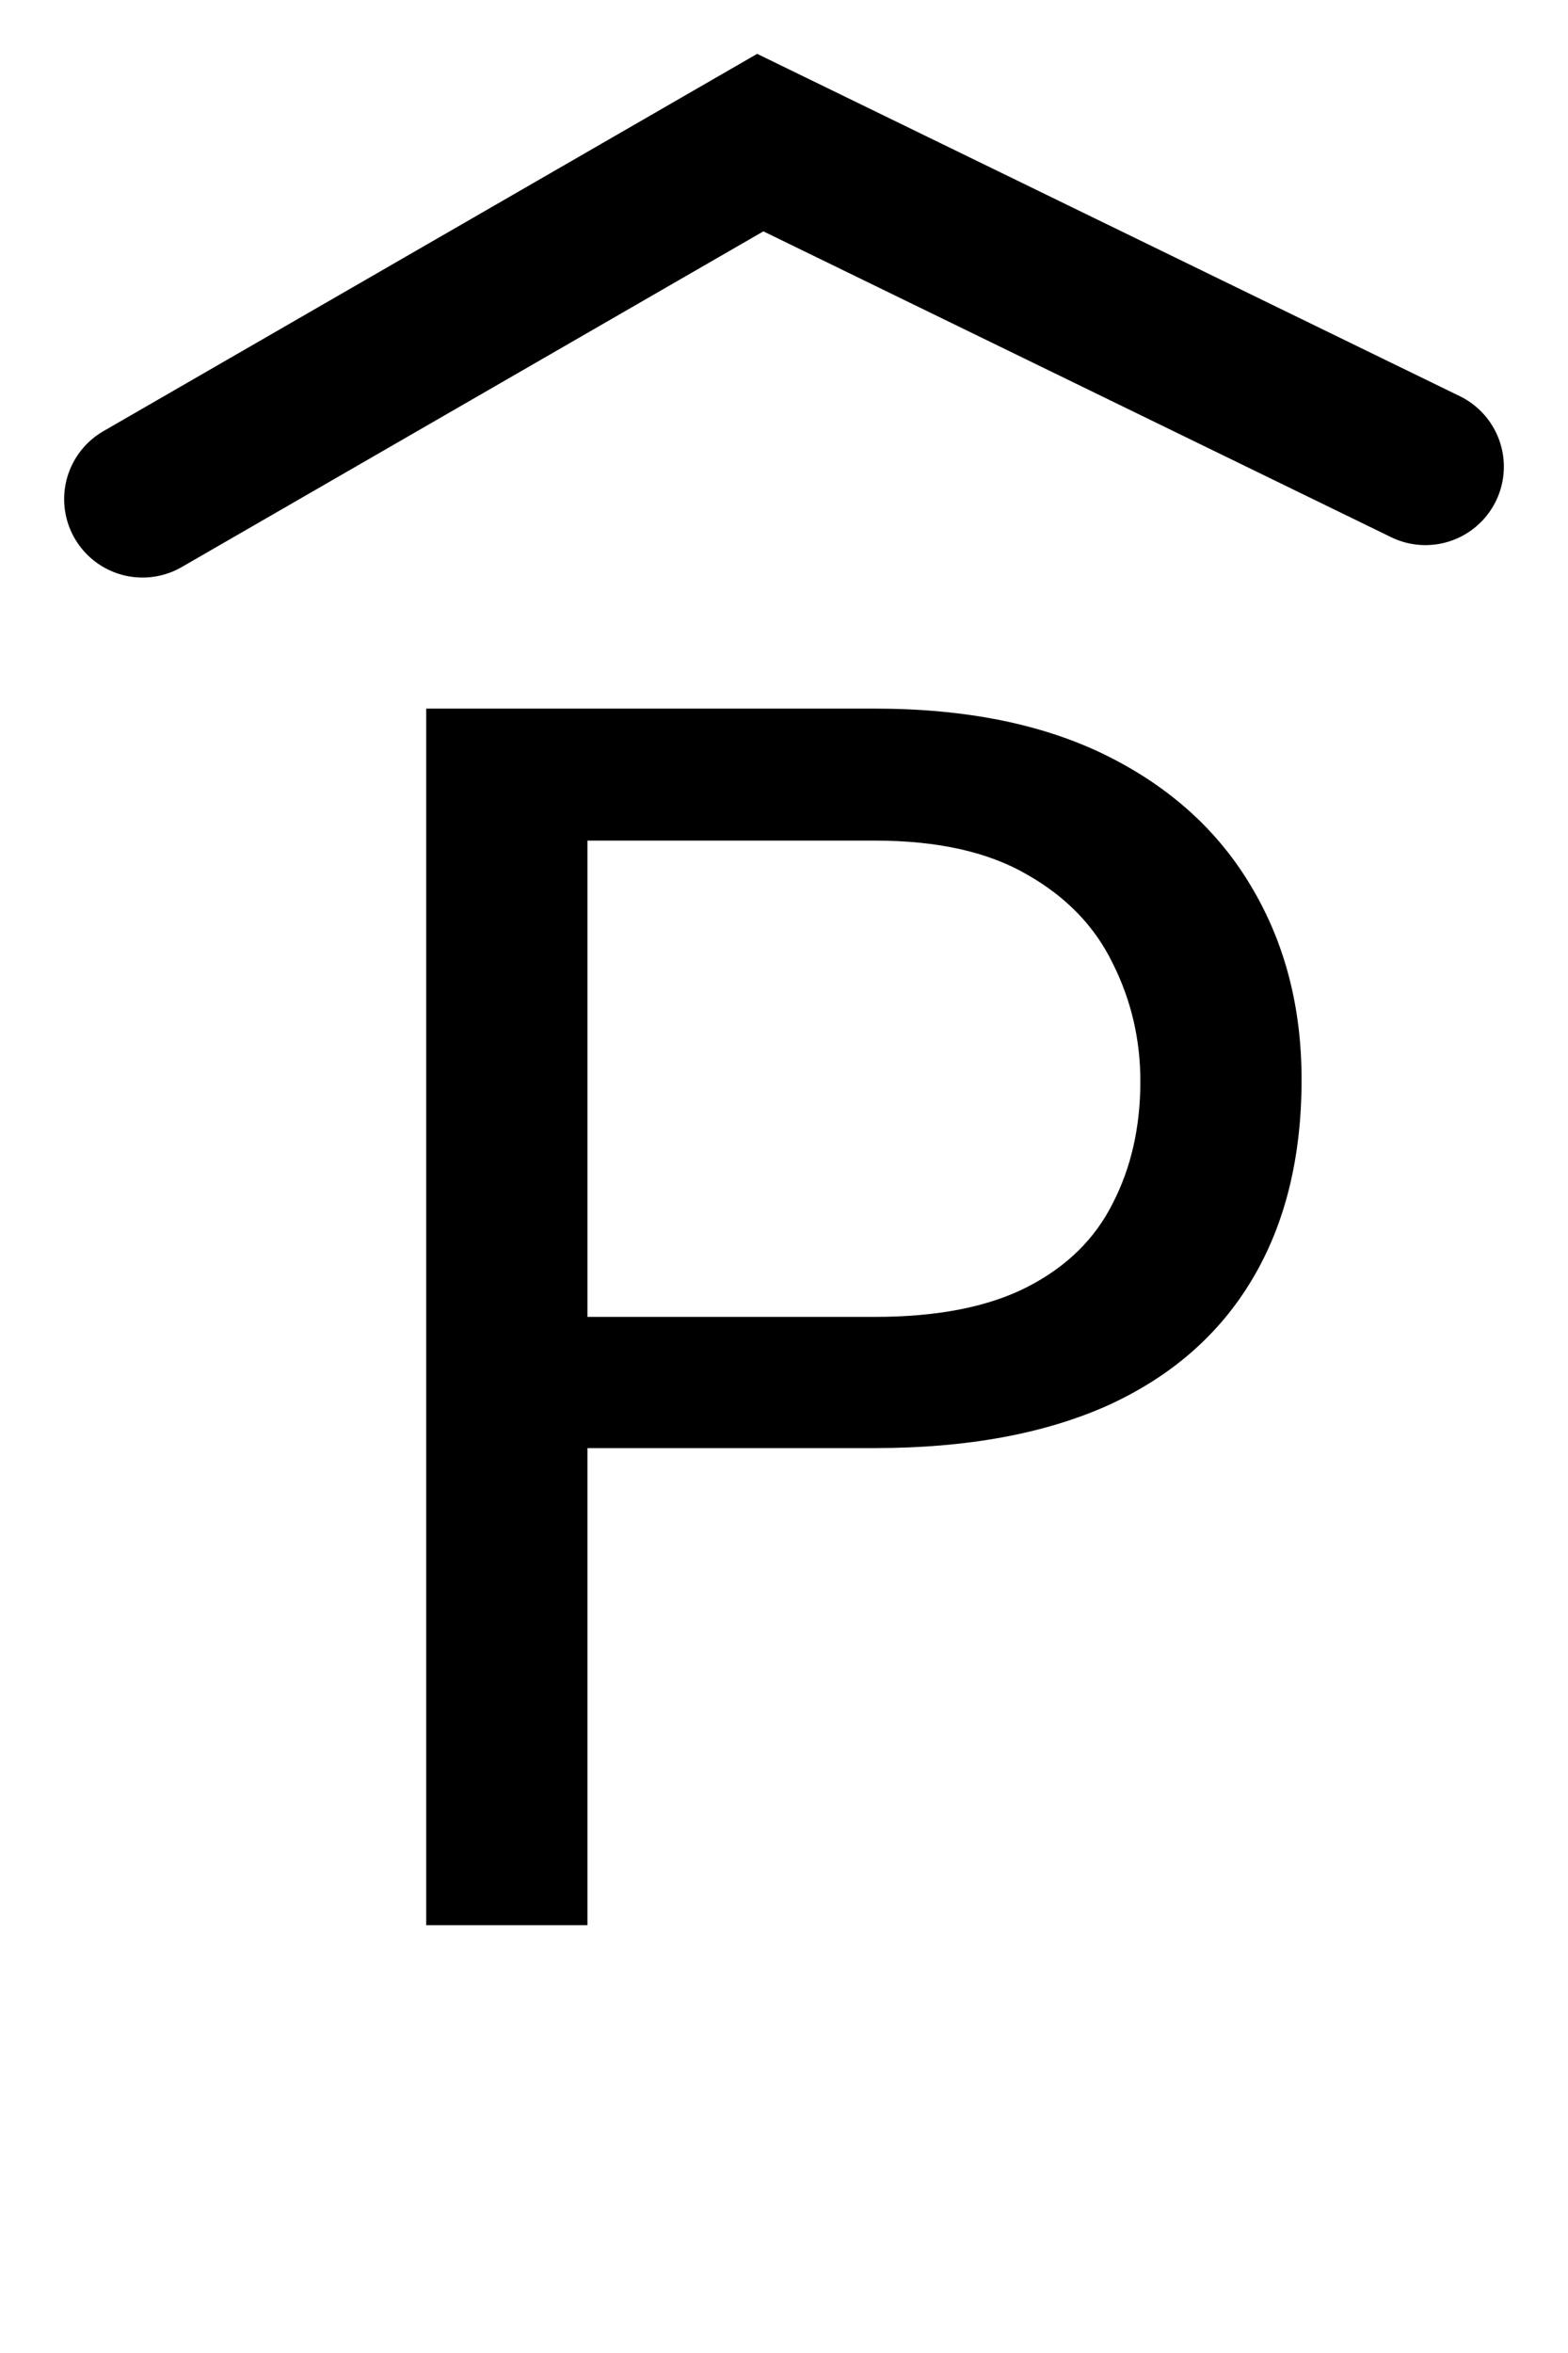
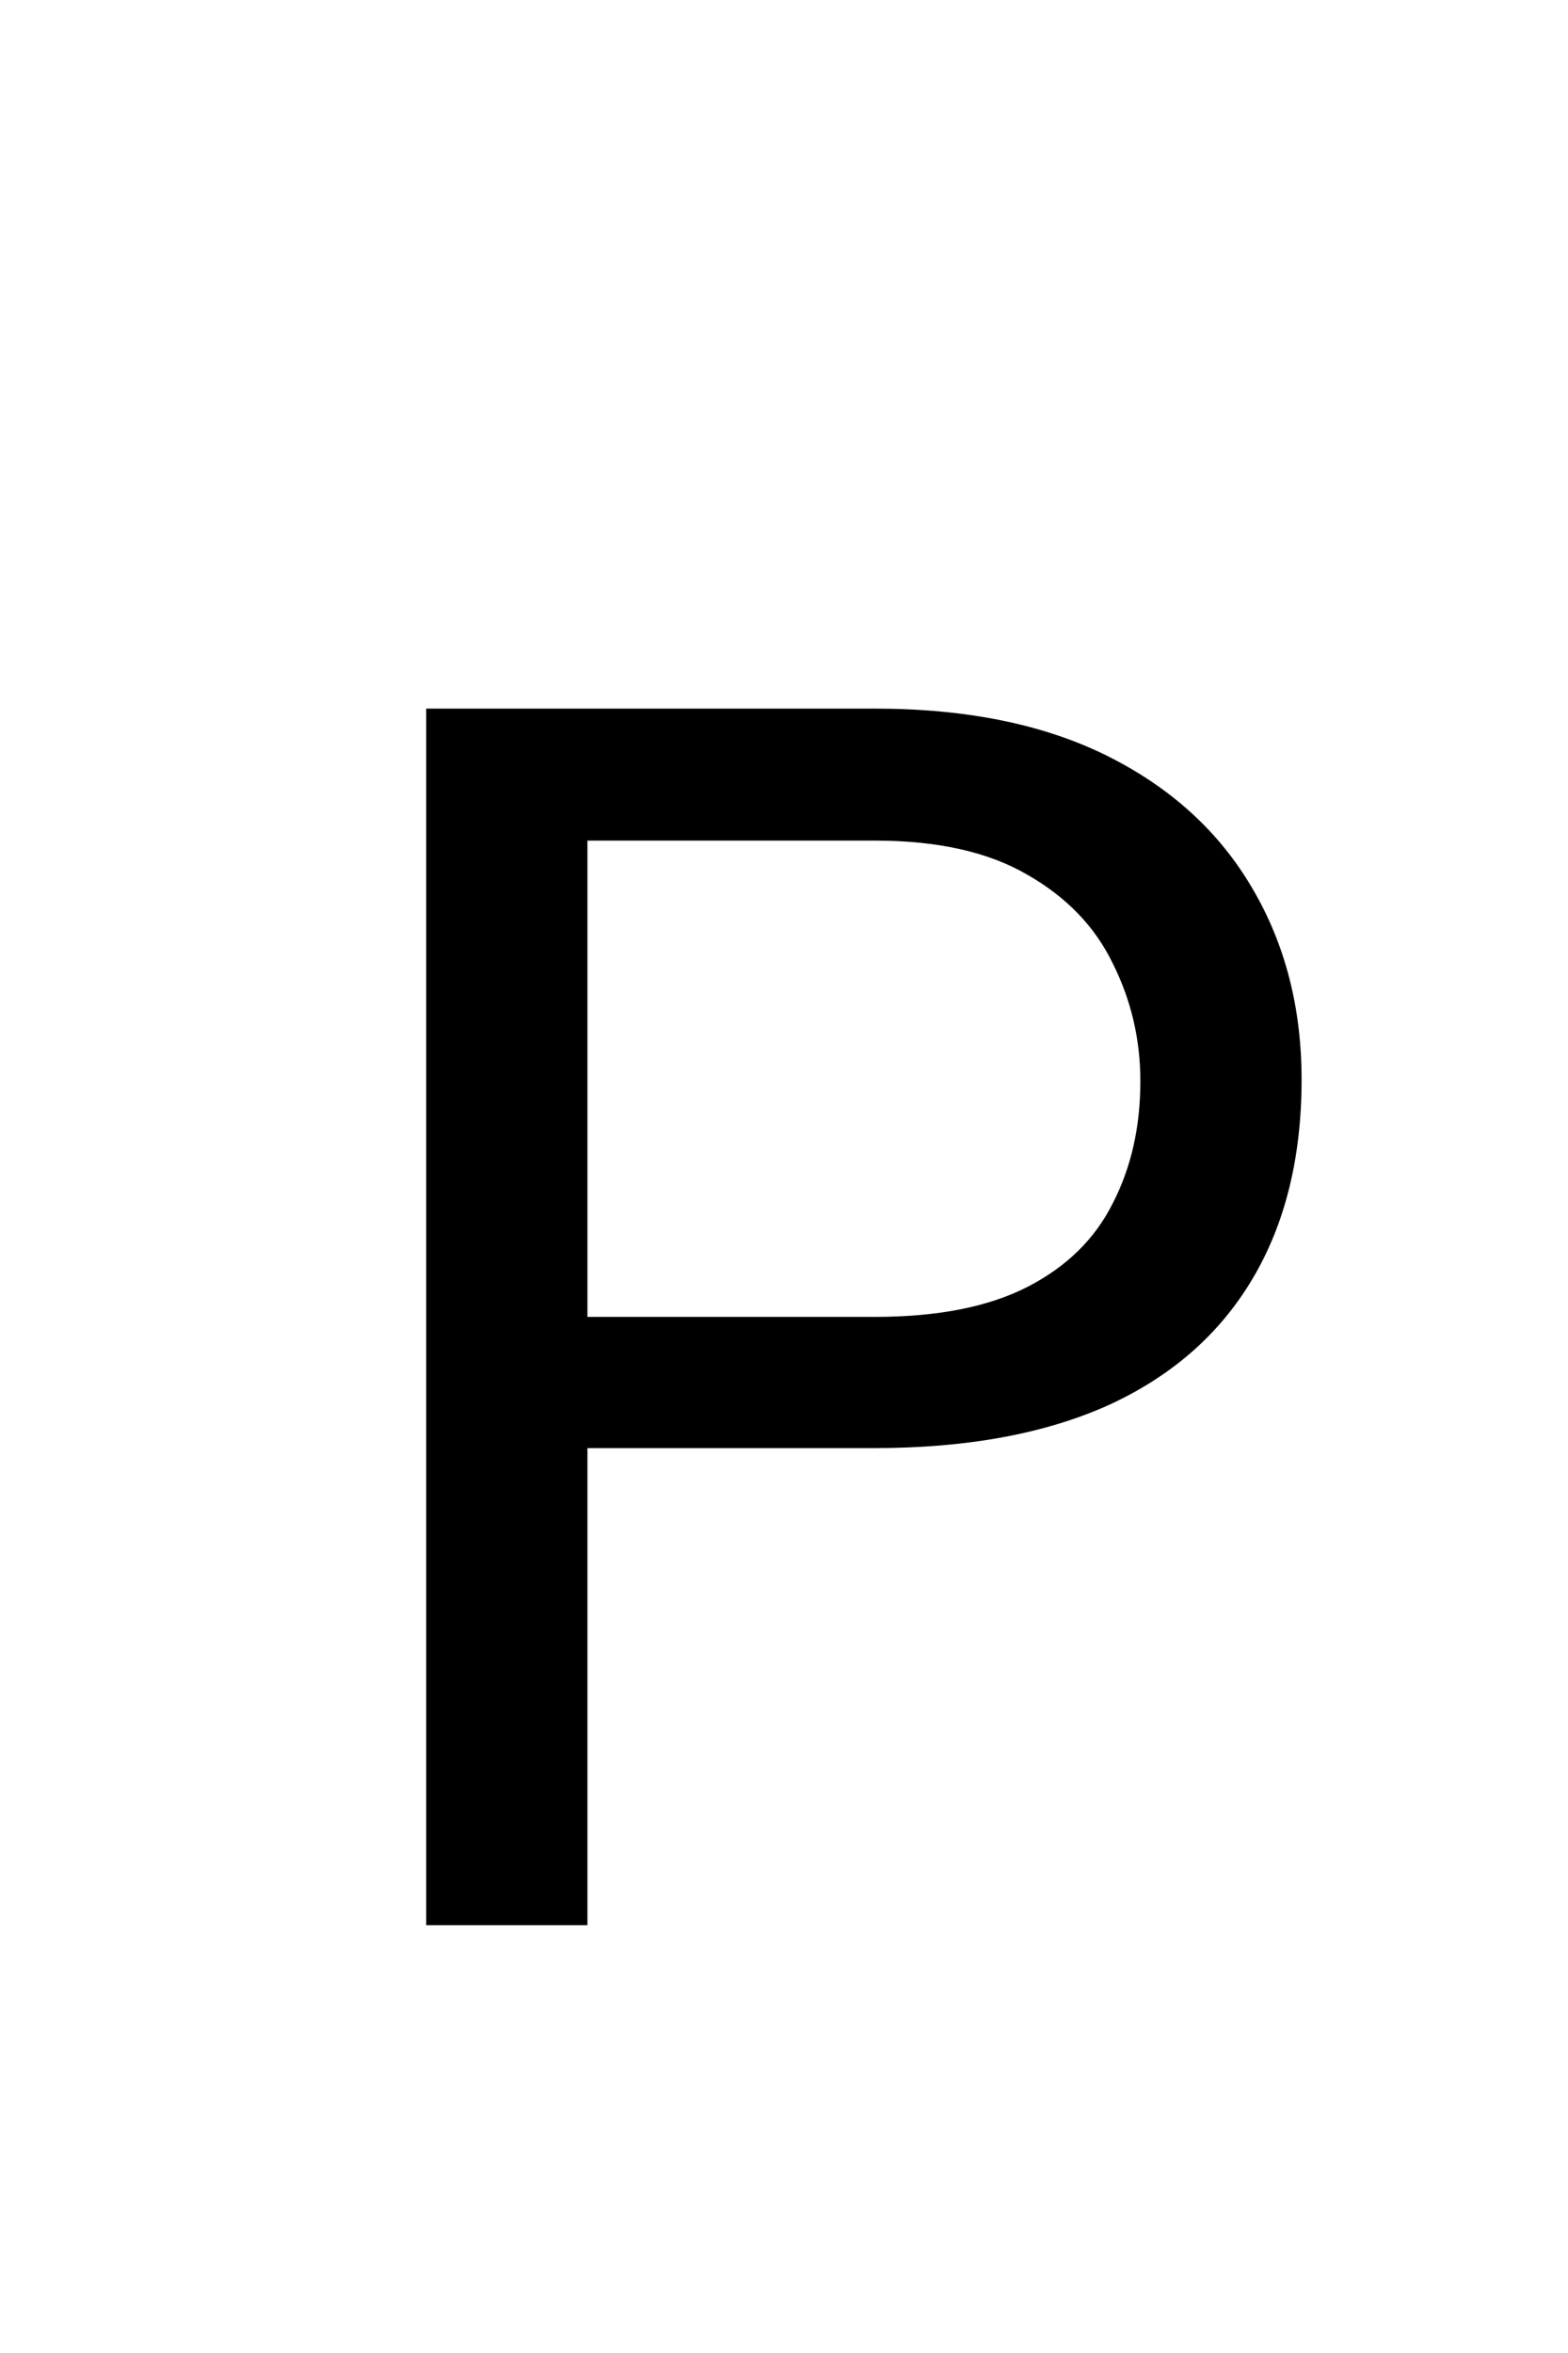
<svg xmlns="http://www.w3.org/2000/svg" width="22" height="33" viewBox="0 0 22 33" fill="none">
  <path d="M12.273 20.309H7.715V18.469H12.273C13.156 18.469 13.871 18.328 14.418 18.047C14.965 17.766 15.363 17.375 15.613 16.875C15.871 16.375 16 15.805 16 15.164C16 14.578 15.871 14.027 15.613 13.512C15.363 12.996 14.965 12.582 14.418 12.27C13.871 11.949 13.156 11.789 12.273 11.789H8.242V27H5.98V9.938H12.273C13.562 9.938 14.652 10.16 15.543 10.605C16.434 11.051 17.109 11.668 17.57 12.457C18.031 13.238 18.262 14.133 18.262 15.141C18.262 16.234 18.031 17.168 17.57 17.941C17.109 18.715 16.434 19.305 15.543 19.711C14.652 20.109 13.562 20.309 12.273 20.309Z" fill="black" />
-   <path d="M2 7L10.667 2L20 6.545" stroke="black" stroke-width="2.2" stroke-linecap="round" />
</svg>